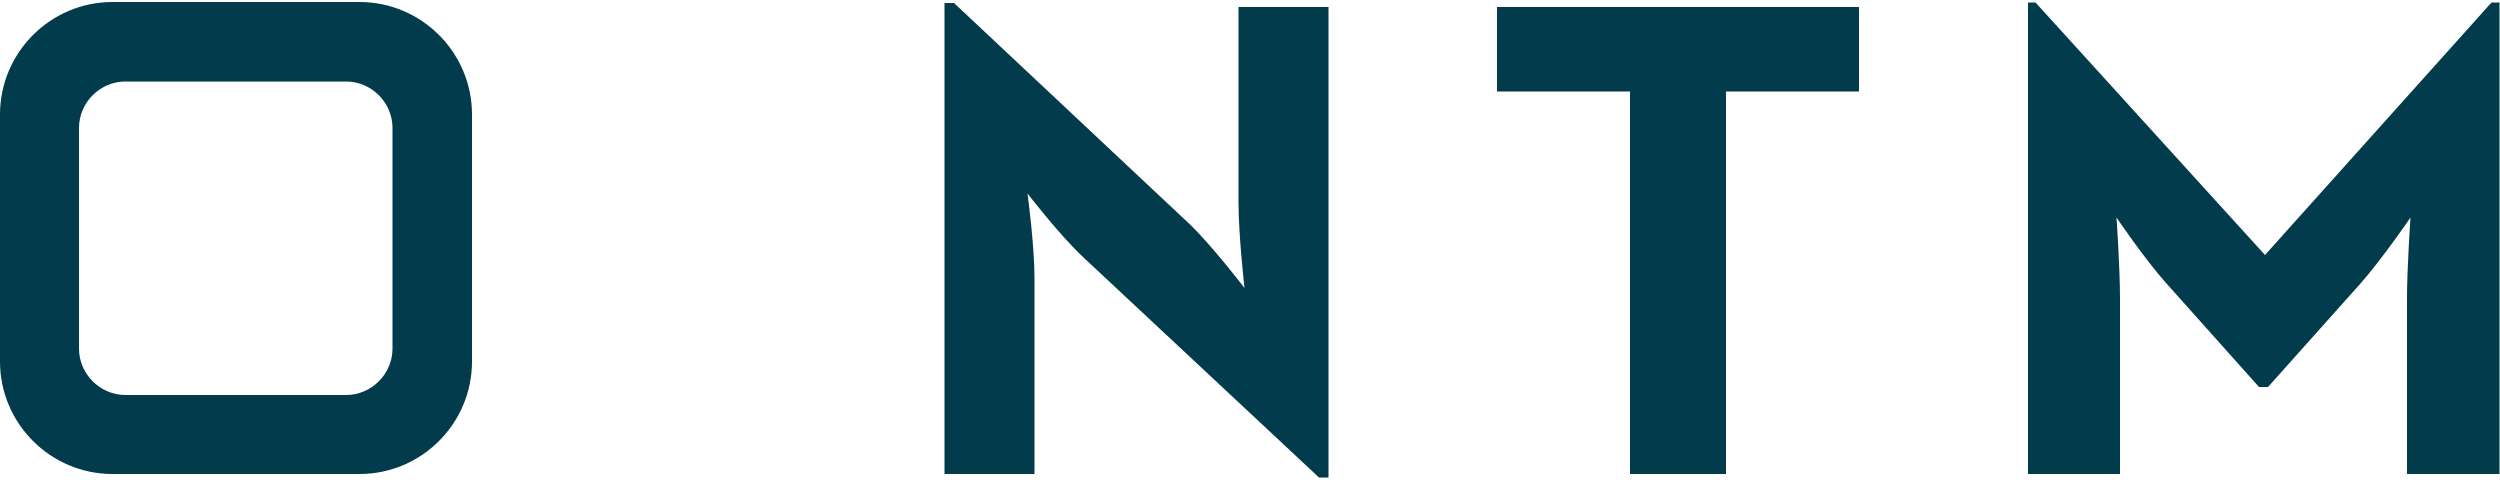
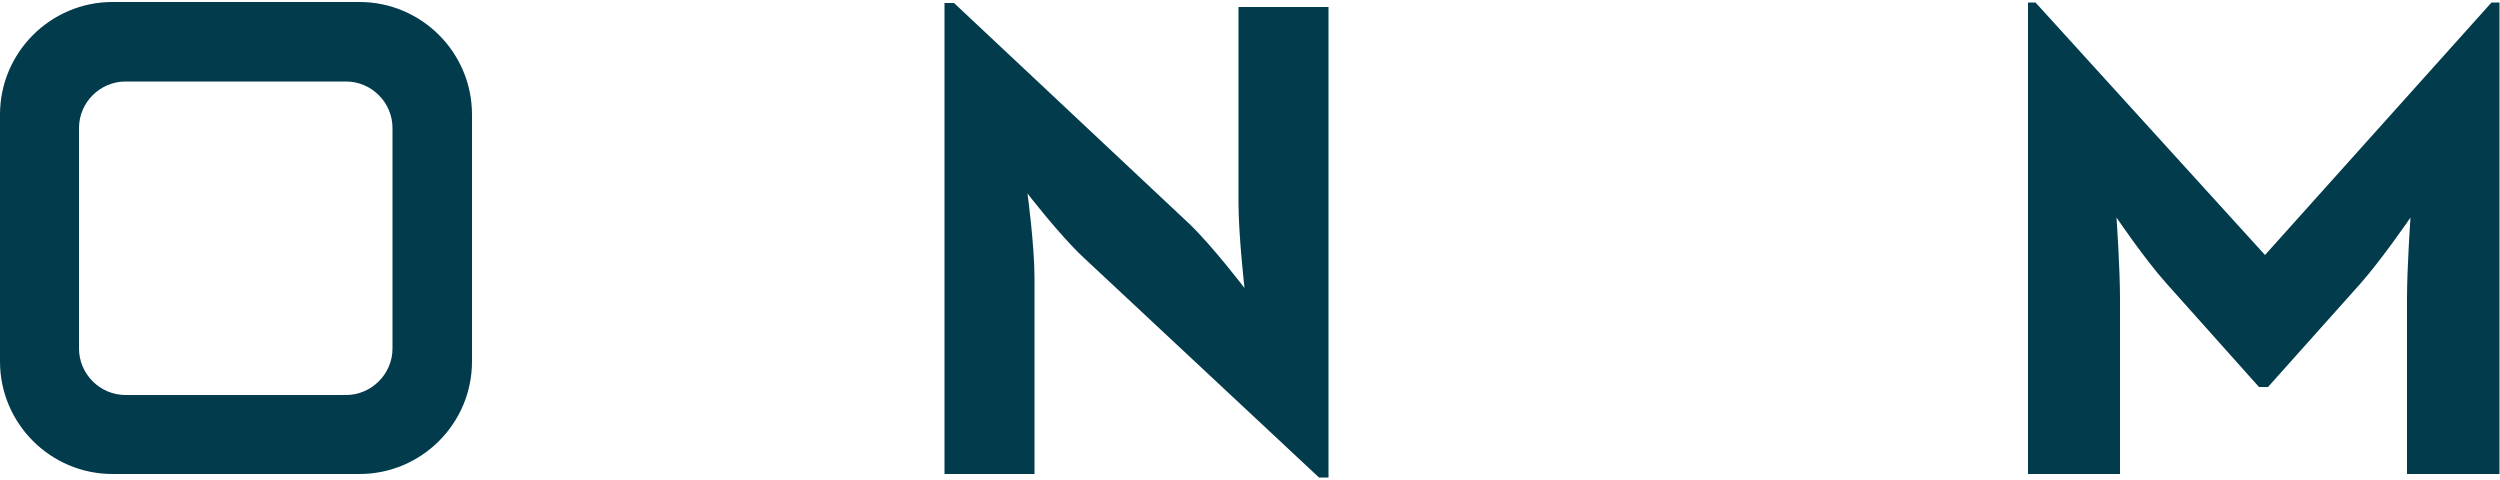
<svg xmlns="http://www.w3.org/2000/svg" version="1.1" id="a" x="0px" y="0px" viewBox="0 0 500 96" style="enable-background:new 0 0 500 96;" xml:space="preserve">
  <style type="text/css">
	.st0{fill:#013B4C;}
</style>
  <path class="st0" d="M25.1,16.3c-5.1,0-9.3,4.2-9.3,9.3v44.1c0,5.1,4.2,9.3,9.3,9.3h44.1c5.1,0,9.3-4.2,9.3-9.3V25.6  c0-5.1-4.2-9.3-9.3-9.3L25.1,16.3L25.1,16.3z M71.9,94.8H22.5C10.1,94.8,0,84.7,0,72.3V22.9C0,10.5,10.1,0.4,22.5,0.4h49.4  c12.4,0,22.5,10.1,22.5,22.5v49.4C94.4,84.7,84.3,94.8,71.9,94.8" />
  <path class="st0" d="M216.6,51.4c-4.7-4.4-11.1-12.7-11.1-12.7s1.4,10.3,1.4,17v39.1h-18V0.6h1.9l47.1,44.2c4.5,4.3,11,12.8,11,12.8  s-1.2-10.6-1.2-17V1.4h18v94.1h-1.9L216.6,51.4L216.6,51.4z" />
-   <polygon class="st0" points="326,18.3 299.4,18.3 299.4,1.4 371.8,1.4 371.8,18.3 345.2,18.3 345.2,94.8 326,94.8 " />
  <path class="st0" d="M405.6,0.5h1.5L453,51l45.3-50.5h1.6v94.3h-18.5v-35c0-6.3,0.7-16.3,0.7-16.3s-5.6,8.2-10,13.2l-18.5,20.7h-1.8  l-18.5-20.7c-4.4-4.9-10-13.2-10-13.2s0.7,10,0.7,16.3v35h-18.4V0.5z" />
</svg>